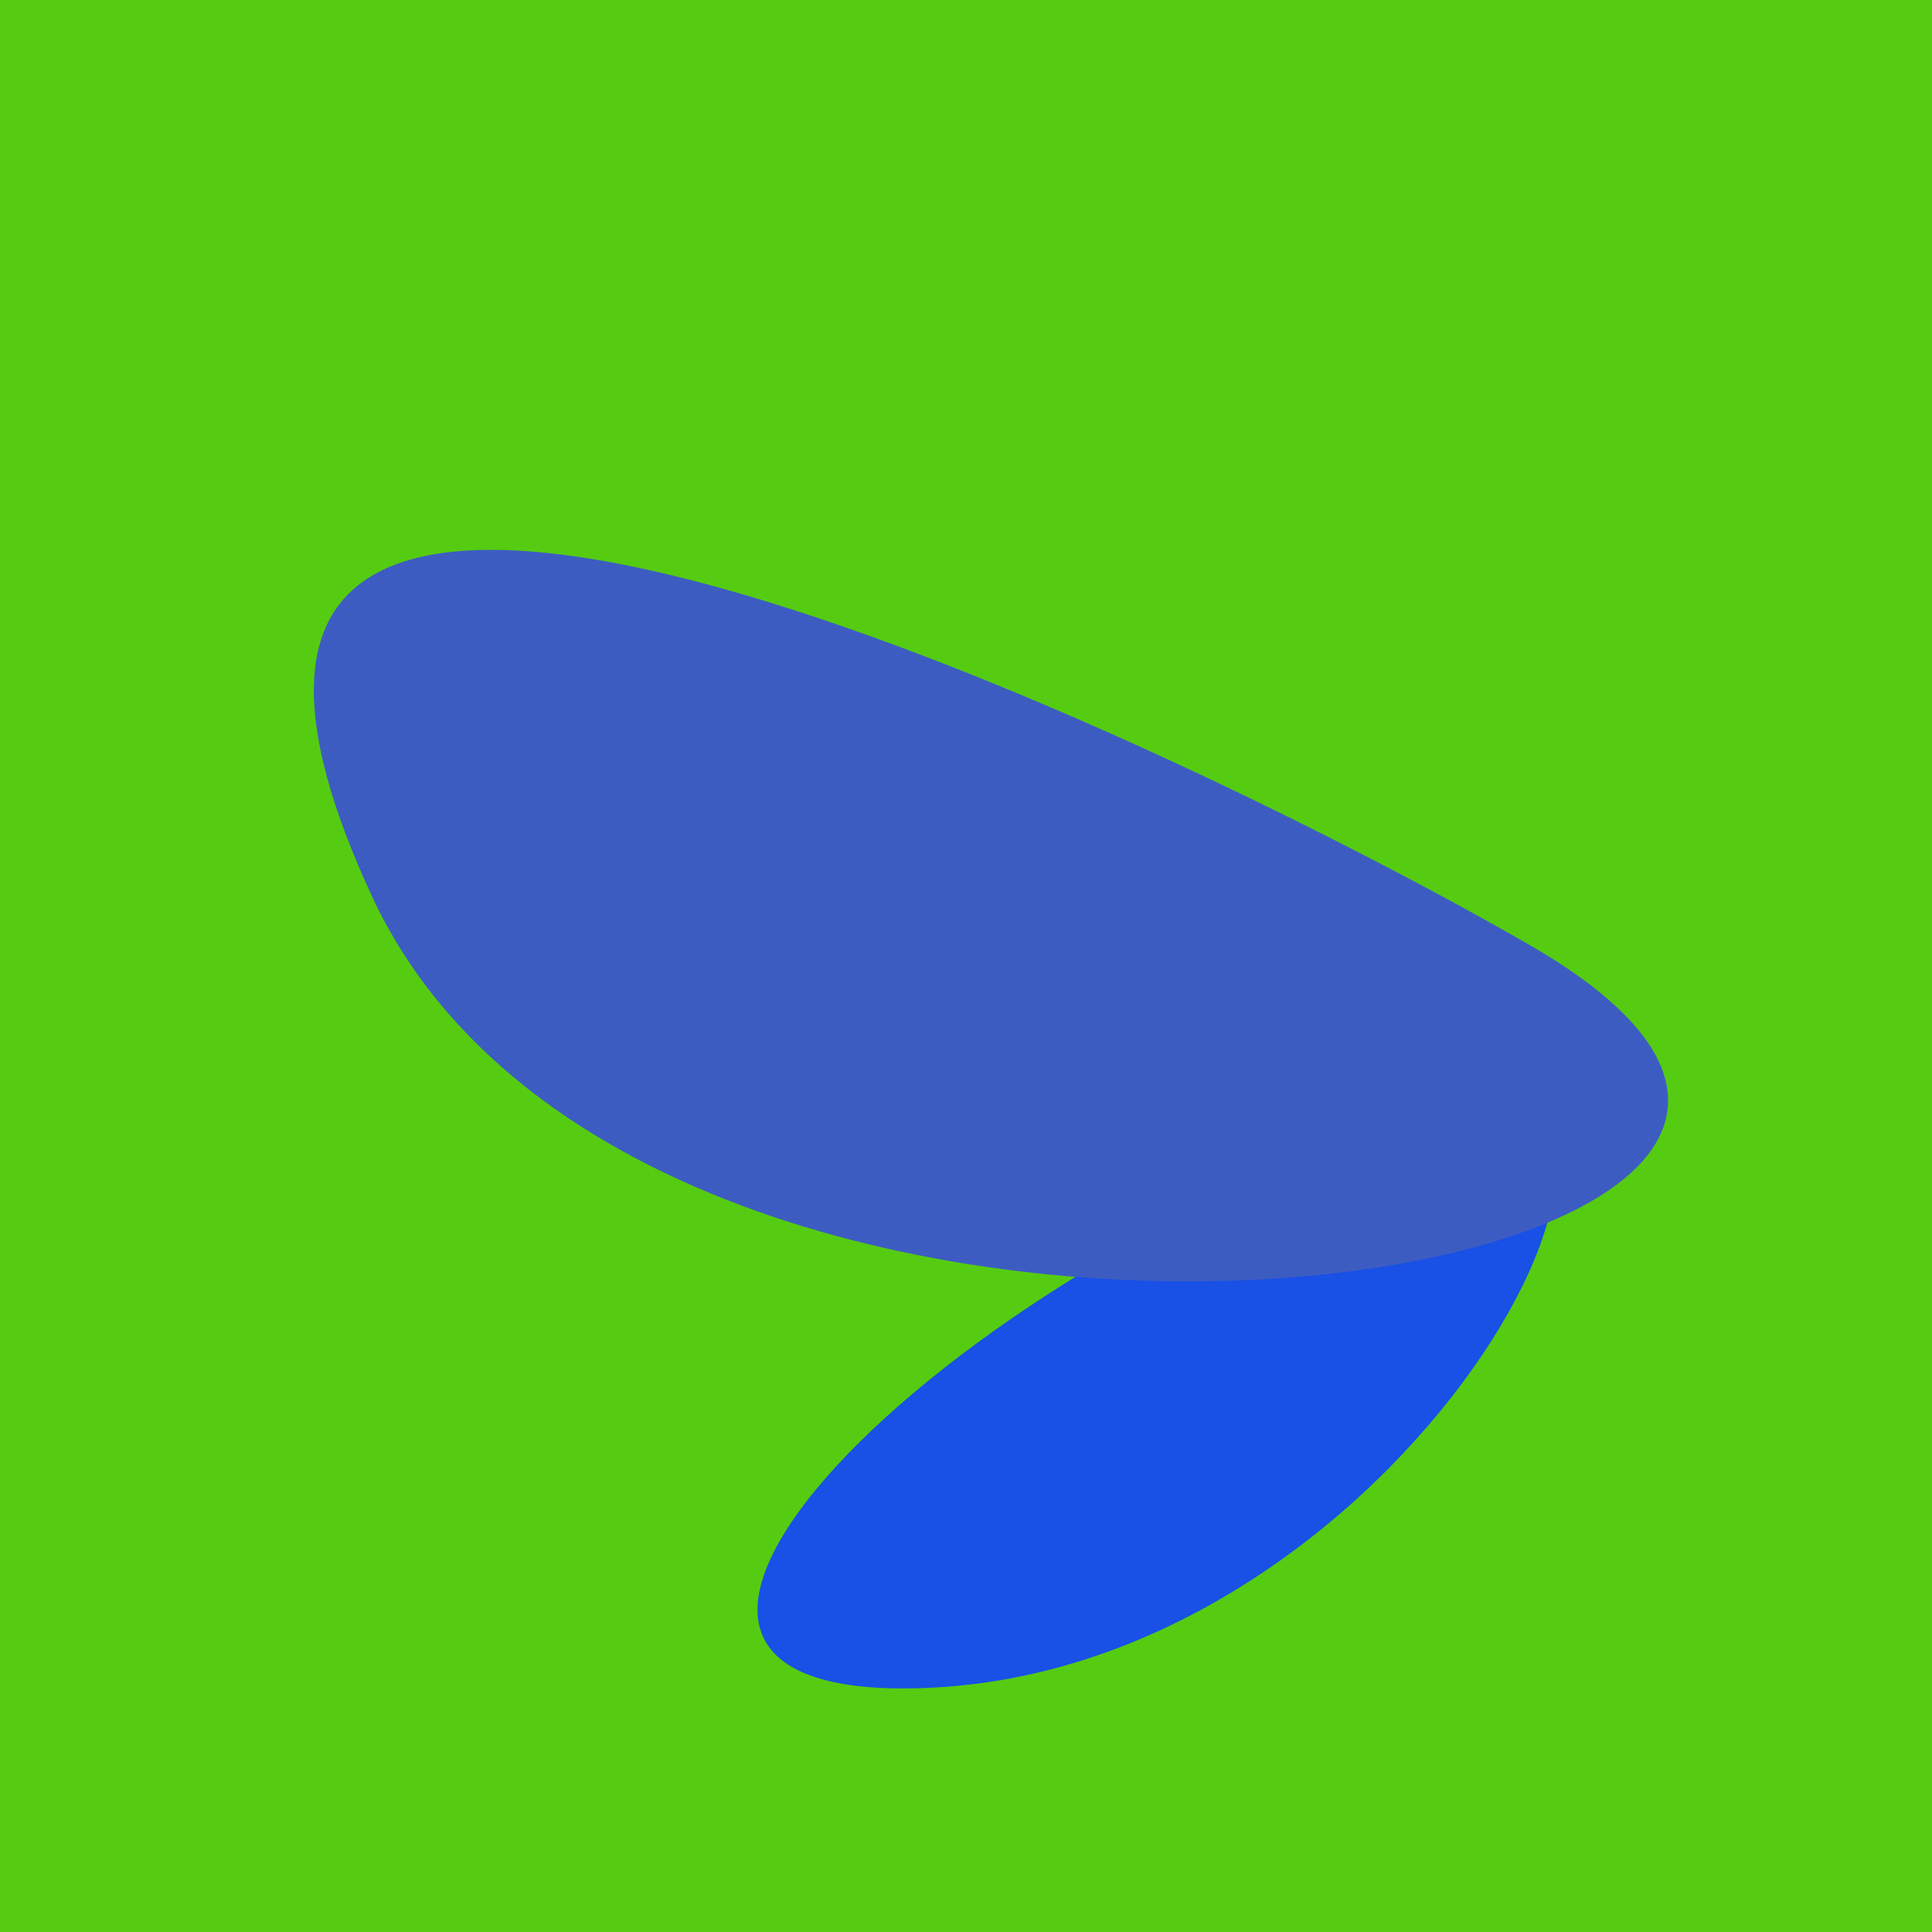
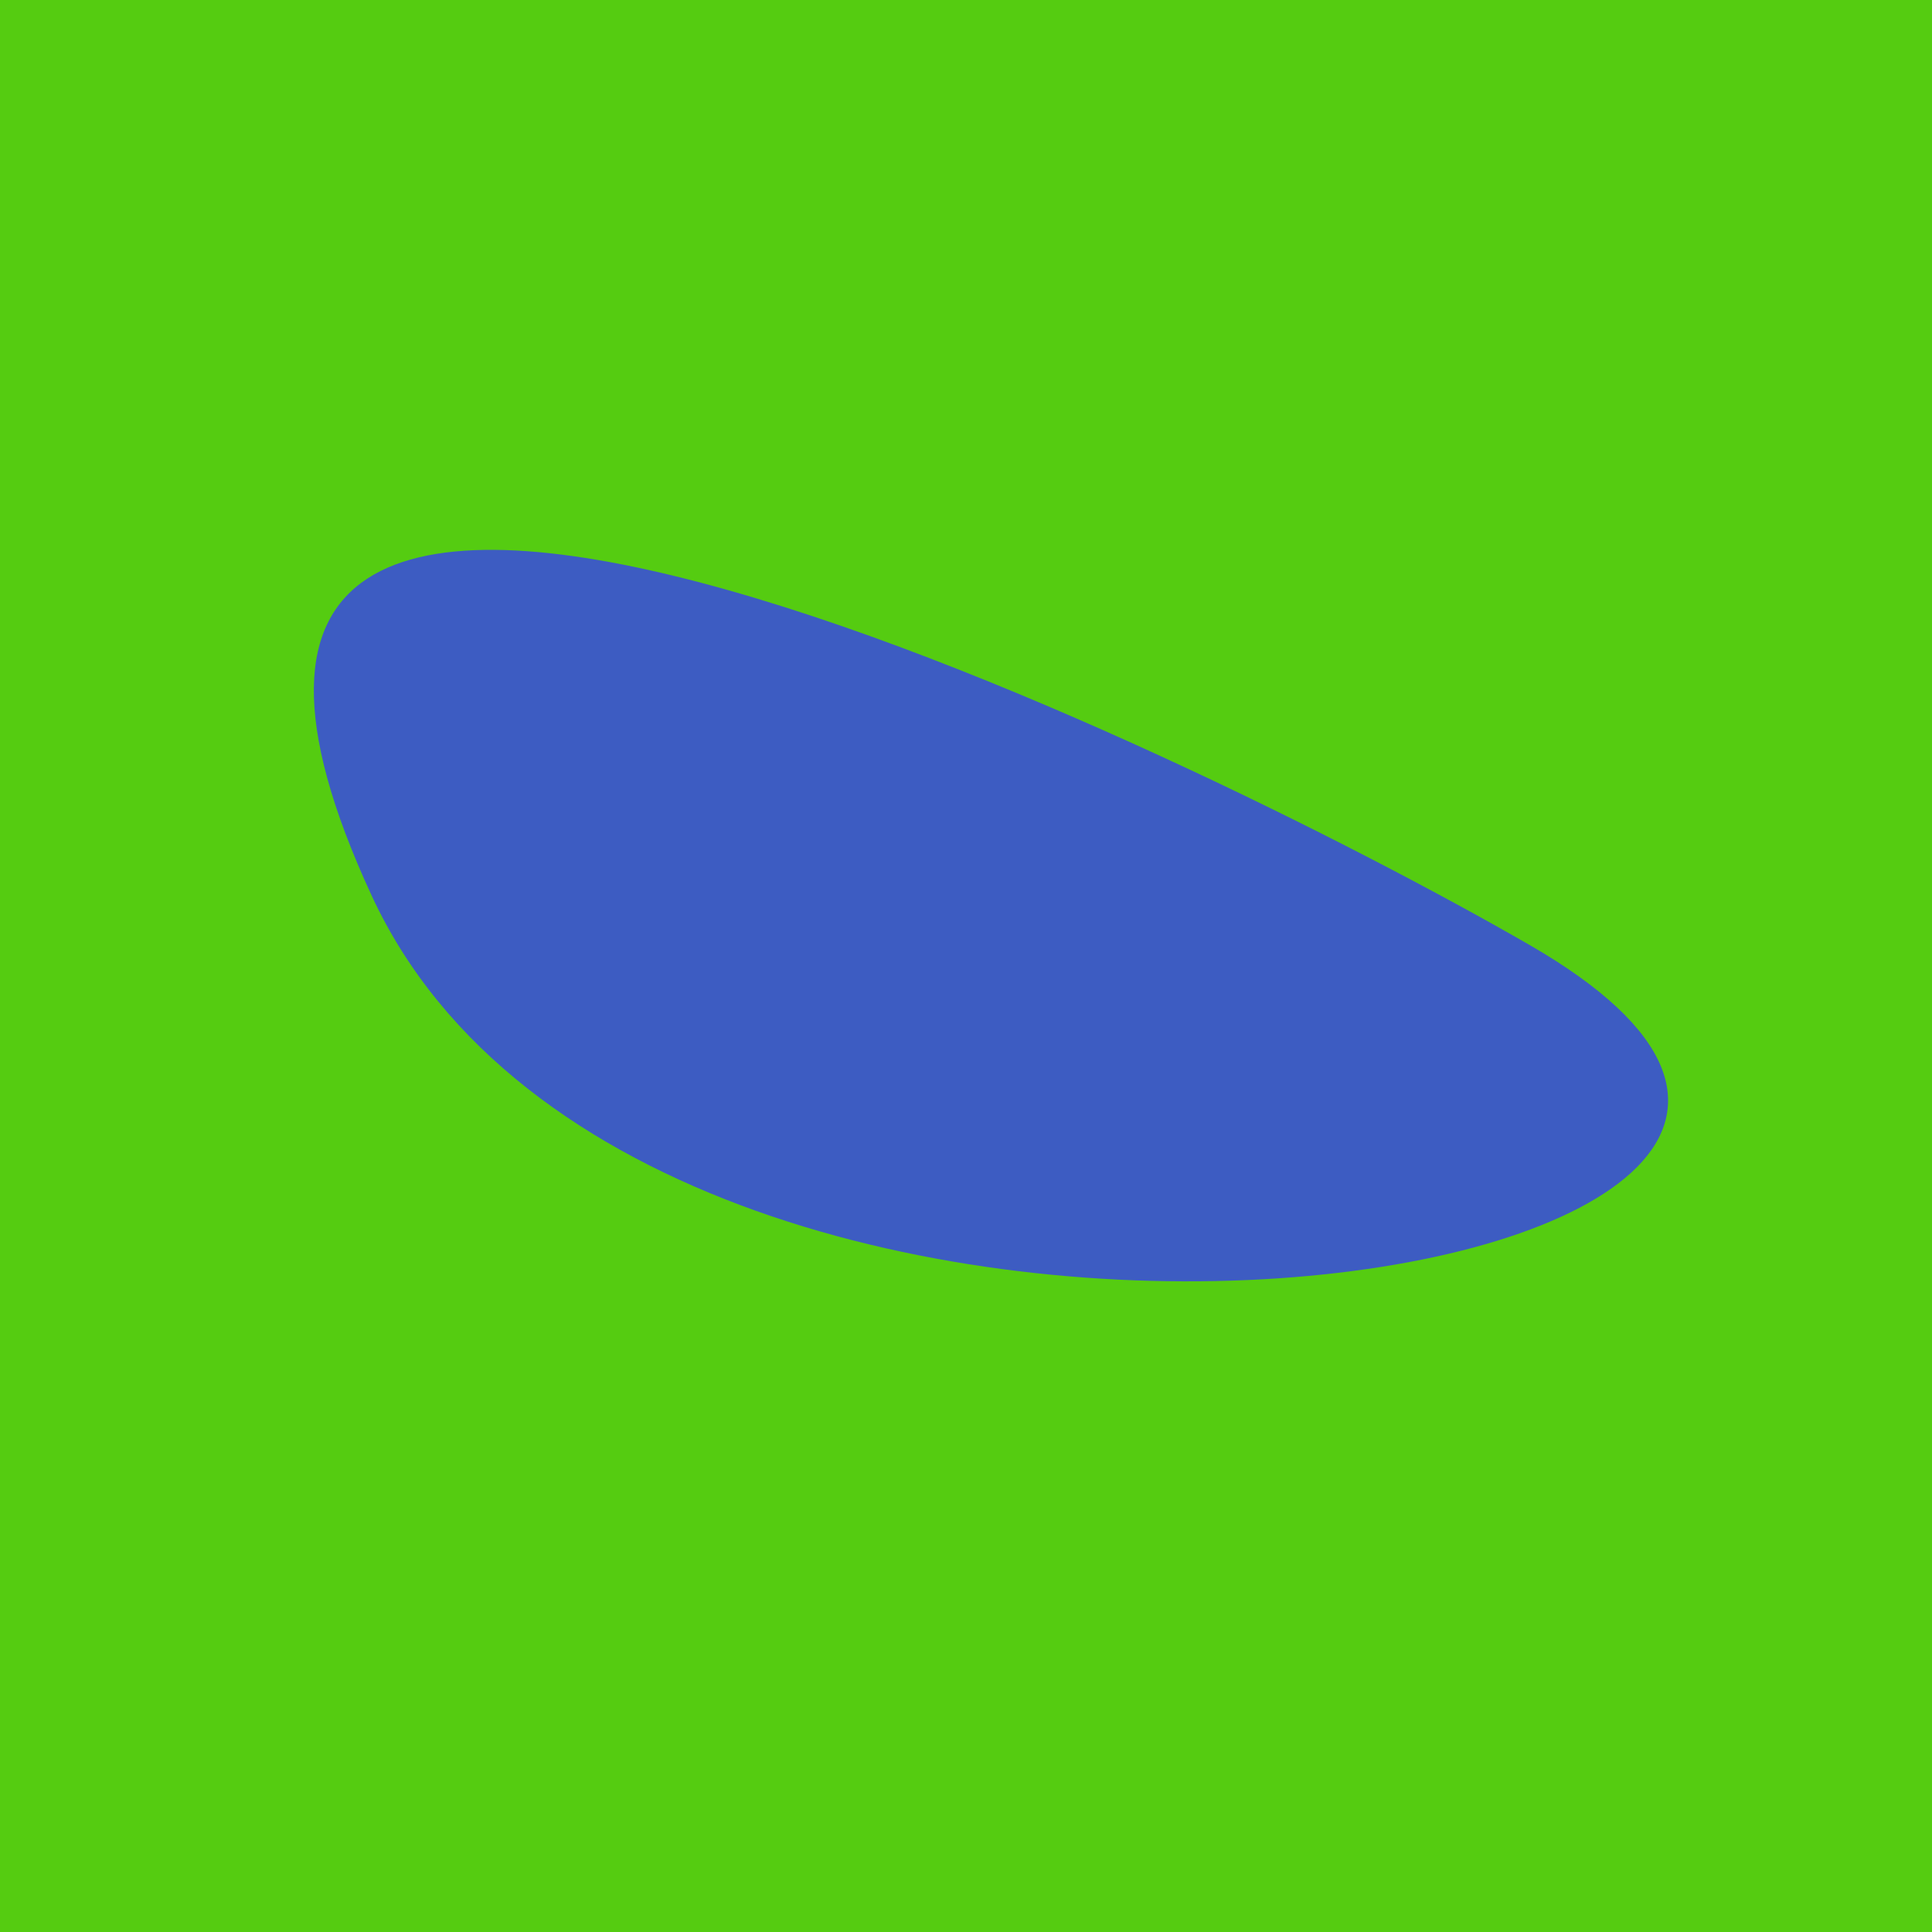
<svg xmlns="http://www.w3.org/2000/svg" width="128" height="128">
  <g>
    <rect width="128" height="128" fill="#5c1" />
-     <path d="M 61.926 111.804 C 94.295 110.044 115.287 67.413 95.162 73.635 C 62.259 83.806 33.178 113.366 61.926 111.804" fill="rgb(25,80,230)" />
    <path d="M 24.632 59.355 C 43.509 100.097 140.312 85.094 101.362 62.621 C 78.915 49.67 2.987 12.638 24.632 59.355" fill="rgb(61,92,194)" />
  </g>
</svg>